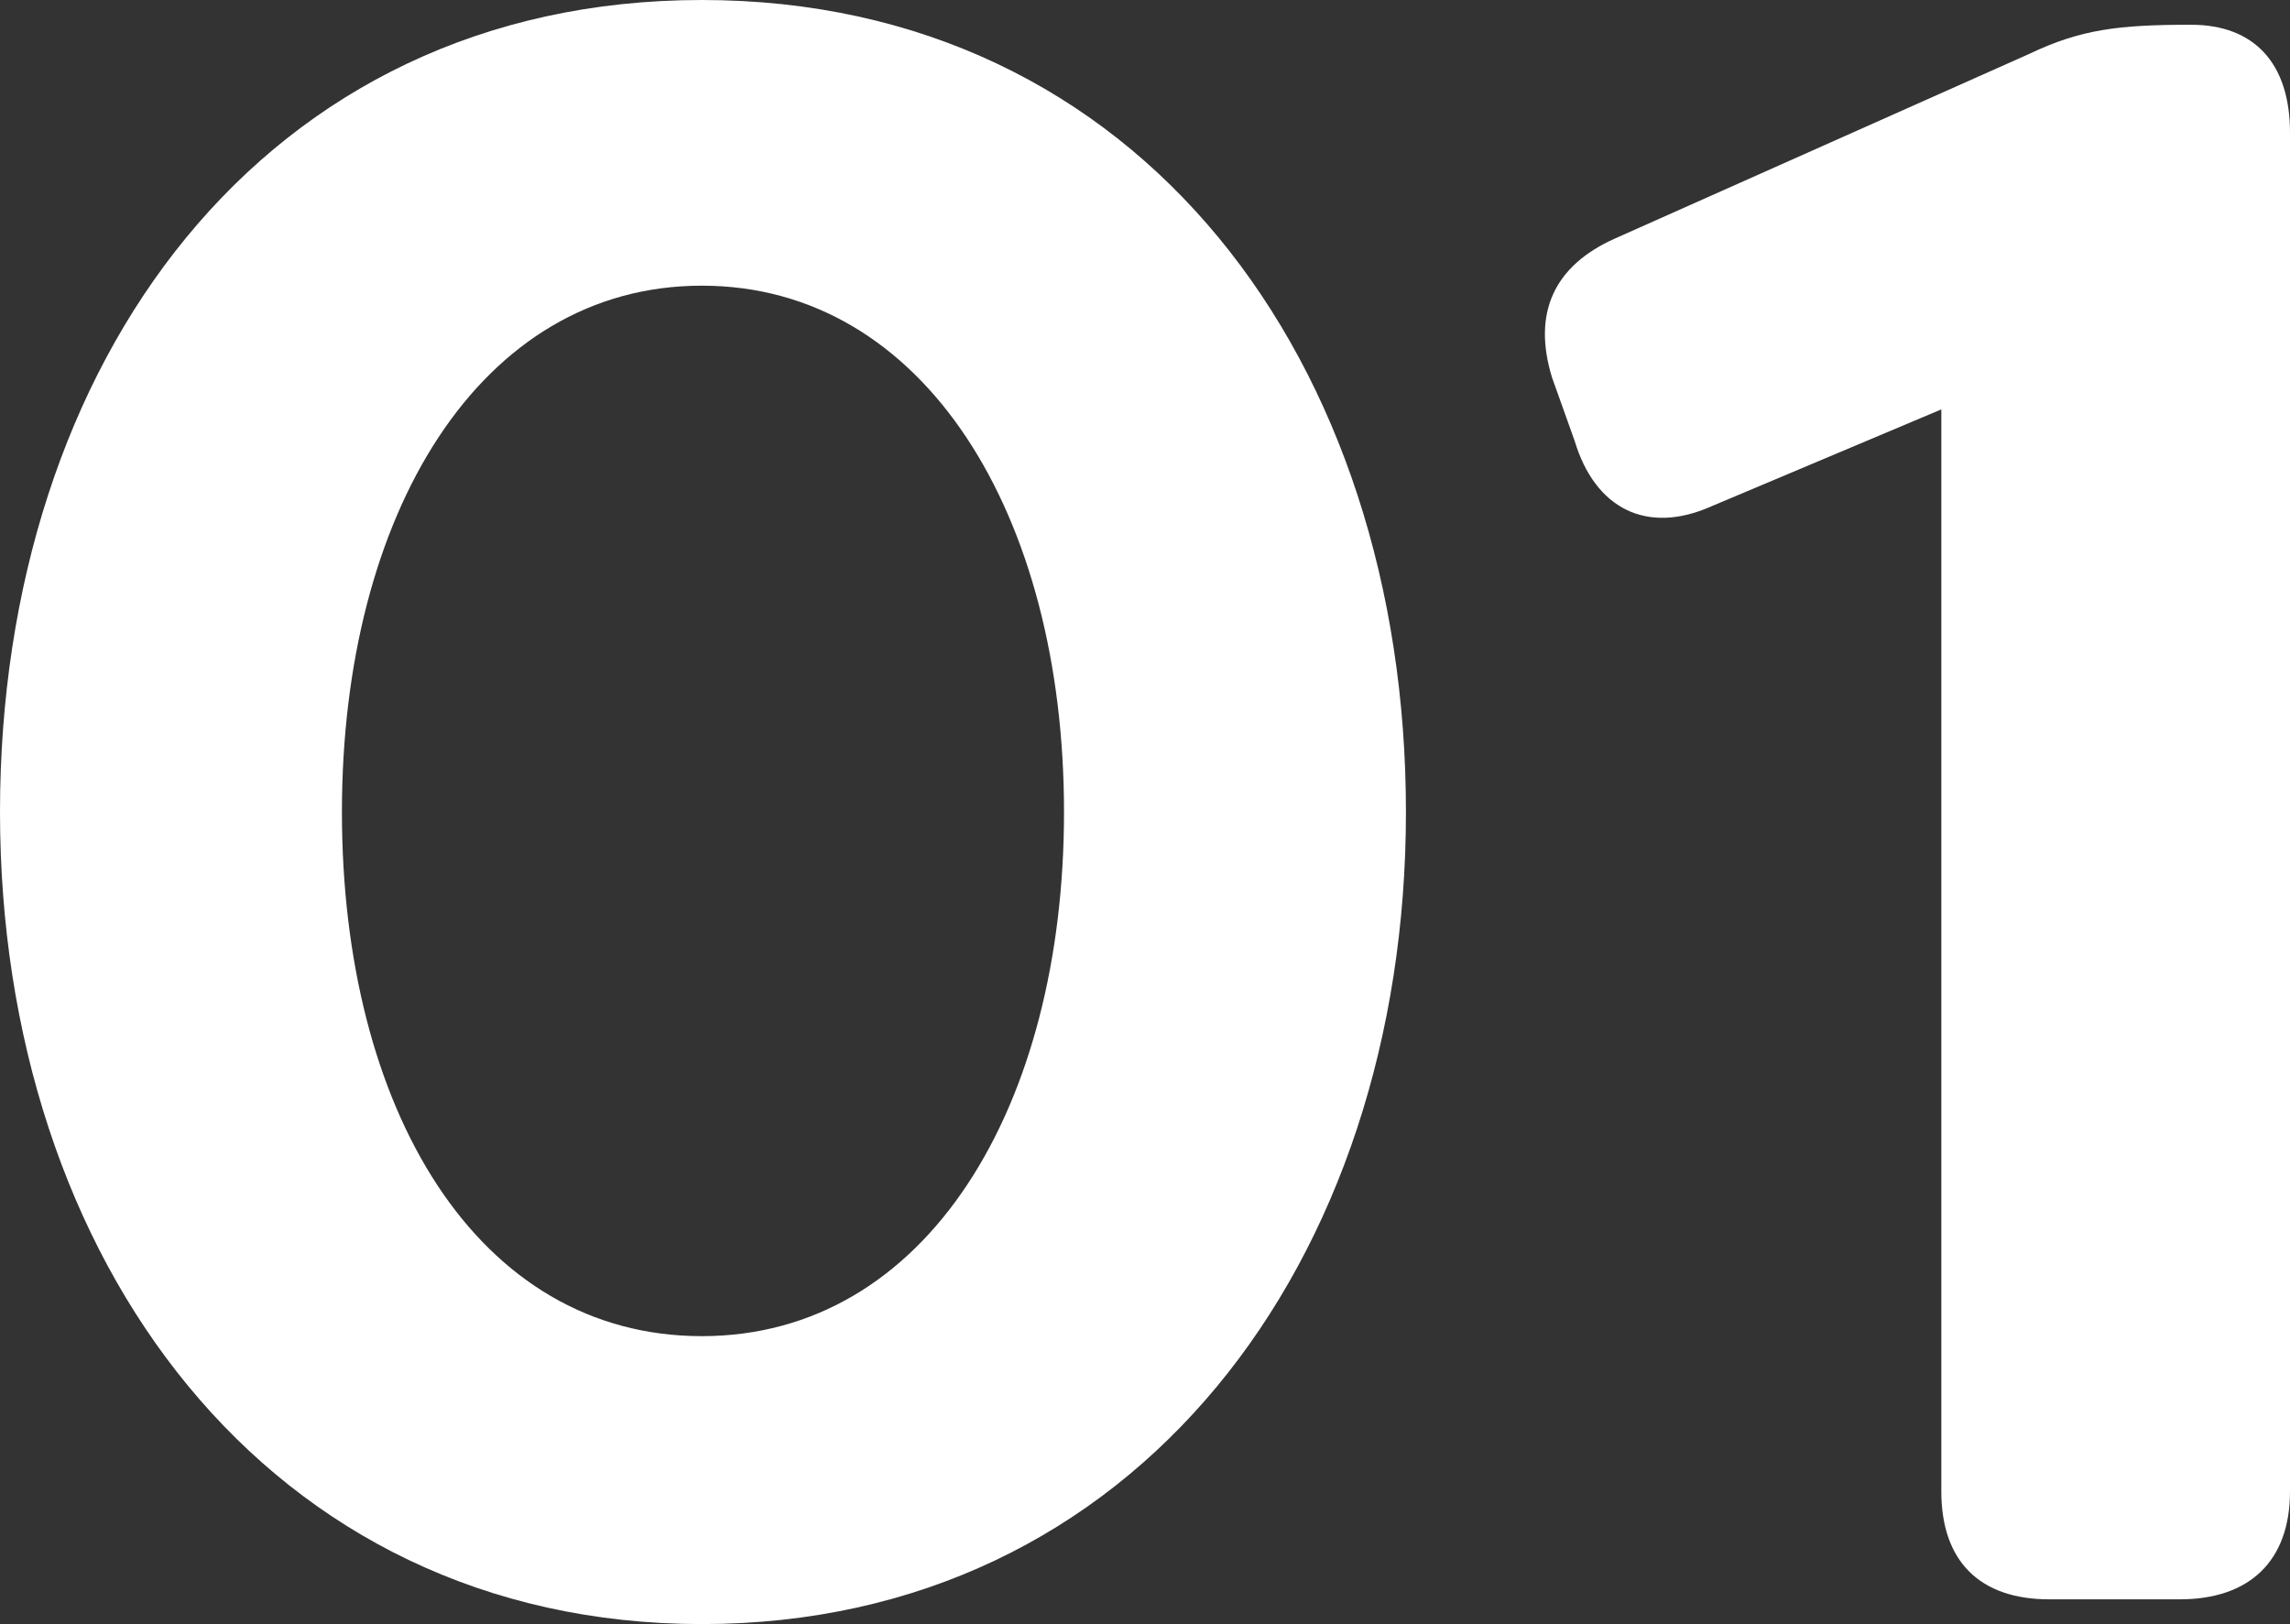
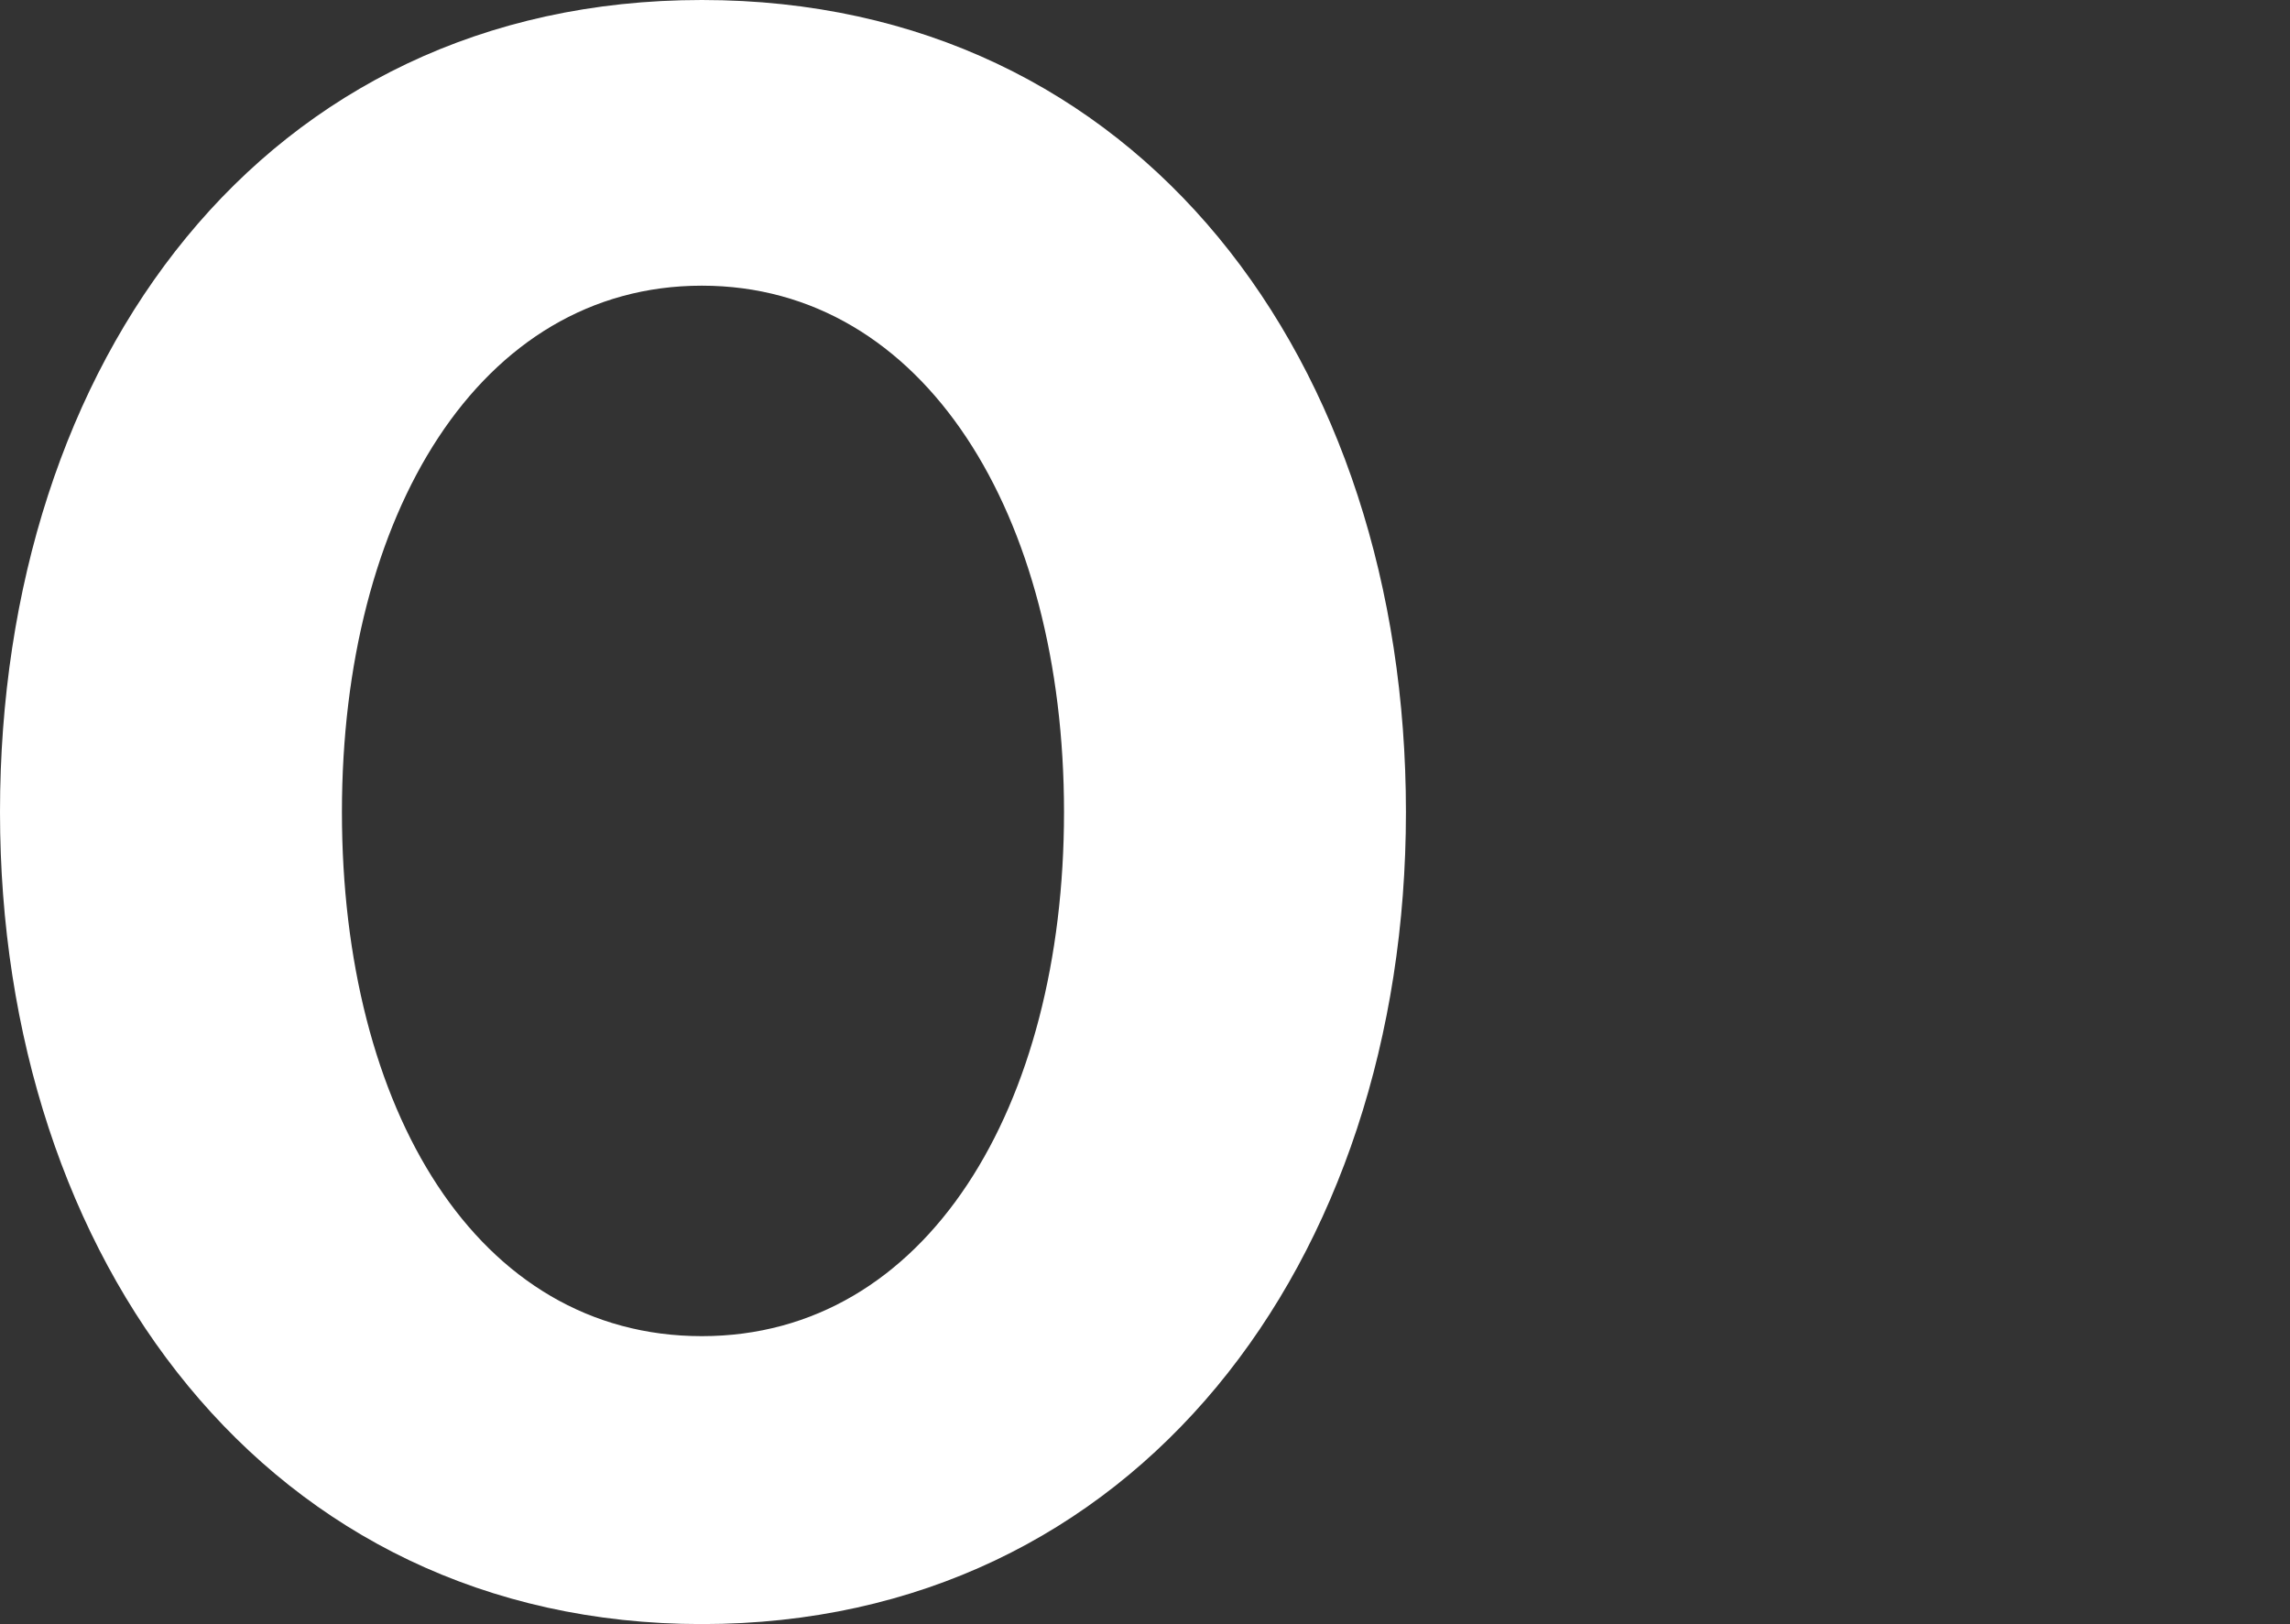
<svg xmlns="http://www.w3.org/2000/svg" id="_レイヤー_2" data-name="レイヤー_2" viewBox="0 0 20.36 14.44">
  <rect x="0" y="0" width="20.36" height="14.44" fill="#333333" stroke="none" />
  <defs>
    <style>
      .cls-1 {
        fill: #fff;
      }
    </style>
  </defs>
  <g id="menu">
    <g>
      <path class="cls-1" d="M0,7.22C0,3.22,2.34,0,6.24,0s6.26,3.22,6.26,7.22-2.4,7.22-6.26,7.22S0,11.2,0,7.22ZM9.46,7.22c0-2.64-1.24-4.68-3.22-4.68s-3.2,2.04-3.2,4.68,1.2,4.66,3.2,4.66,3.22-2.04,3.22-4.66Z" />
-       <path class="cls-1" d="M17.26,13.26V3.64l-2.04.86c-.58.26-1.04.02-1.22-.58l-.2-.56c-.18-.58.02-1,.56-1.24l3.68-1.64c.46-.22.8-.26,1.44-.26.56,0,.88.34.88.96v12.08c0,.62-.36.96-.98.96h-1.16c-.62,0-.96-.34-.96-.96Z" />
    </g>
  </g>
</svg>